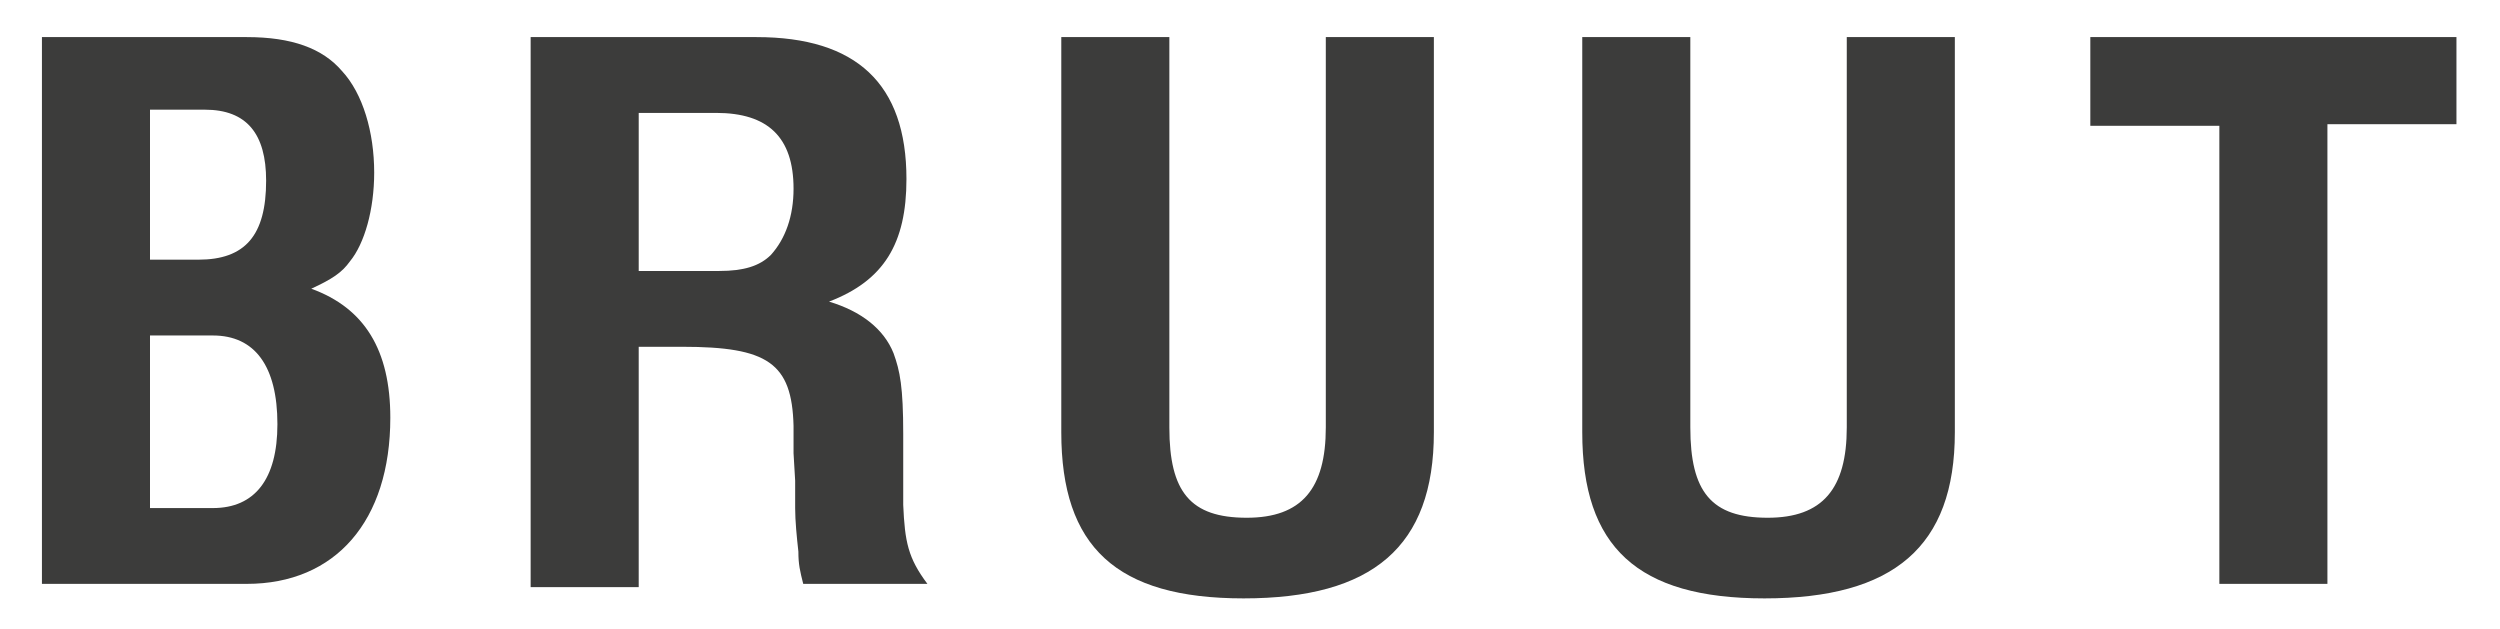
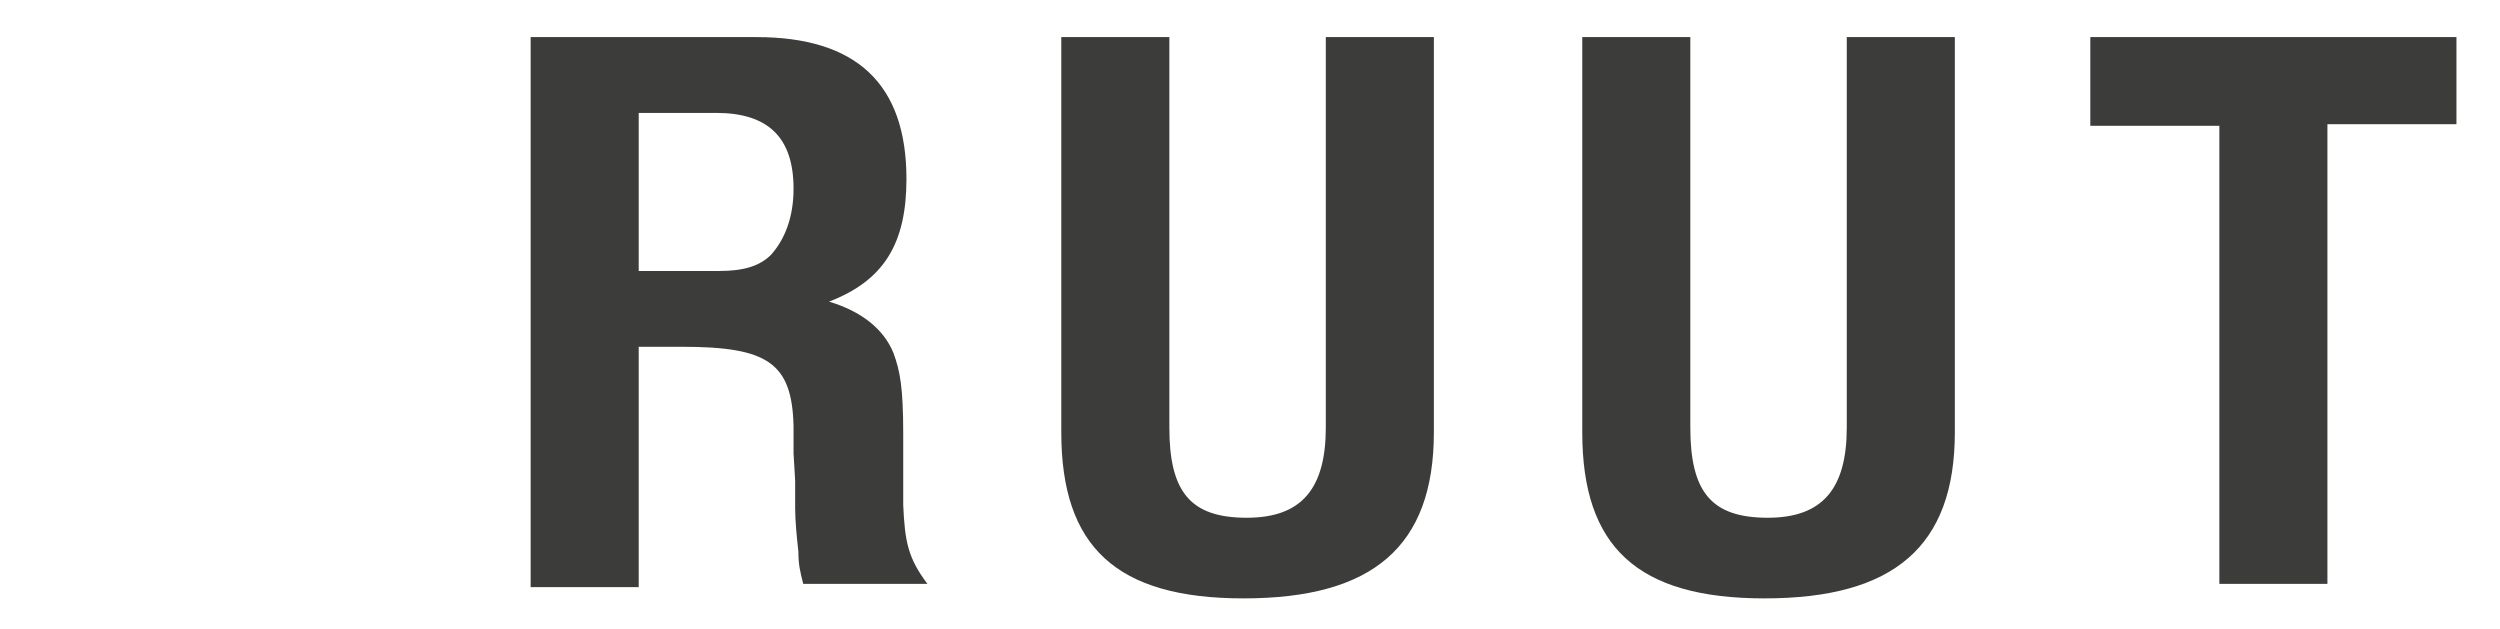
<svg xmlns="http://www.w3.org/2000/svg" version="1.1" id="Laag_1" x="0px" y="0px" viewBox="0 0 155 39" style="enable-background:new 0 0 155 39;" xml:space="preserve">
  <style type="text/css">
	.st0{fill:#3C3C3B;}
</style>
  <g>
-     <path class="st0" d="M2.6,2.3h12.7c2.8,0,4.7,0.7,5.9,2.1c1.3,1.4,2,3.8,2,6.3c0,2.3-0.6,4.4-1.5,5.5c-0.5,0.7-1.1,1.1-2.4,1.7   c3.3,1.2,4.9,3.8,4.9,8c0,6.4-3.4,10.3-8.9,10.3H2.6V2.3z M12.3,16.1c2.9,0,4.2-1.5,4.2-4.9c0-2.9-1.2-4.4-3.8-4.4H9.3v9.3H12.3z    M13.2,31.5c2.6,0,4-1.8,4-5.2c0-3.6-1.4-5.5-4-5.5H9.3v10.7H13.2z" />
    <path class="st0" d="M32.9,2.3h14c6.2,0,9.3,2.9,9.3,8.8c0,4-1.4,6.3-4.8,7.6c2,0.6,3.4,1.7,4,3.2c0.4,1.1,0.6,2.1,0.6,5v4.4   c0.1,2.3,0.3,3.3,1.5,4.9h-7.7c-0.2-0.8-0.3-1.2-0.3-2c-0.1-0.9-0.2-1.9-0.2-2.7v-1.7l-0.1-1.7v-1.7c-0.1-3.9-1.6-4.9-6.9-4.9h-2.7   v14.9h-6.7V2.3z M44.6,16.8c1.5,0,2.5-0.3,3.2-1c0.9-1,1.4-2.4,1.4-4.1c0-3.2-1.6-4.7-4.8-4.7h-4.8v9.8H44.6z" />
    <path class="st0" d="M88.9,26.8c0,7.1-3.8,10.3-11.8,10.3c-7.9,0-11.3-3.2-11.3-10.3V2.3h6.7v24.2c0,4,1.3,5.6,4.8,5.6   c3.4,0,4.9-1.8,4.9-5.6V2.3h6.7V26.8z" />
    <path class="st0" d="M121.2,26.8c0,7.1-3.8,10.3-11.8,10.3c-7.9,0-11.3-3.2-11.3-10.3V2.3h6.7v24.2c0,4,1.3,5.6,4.8,5.6   c3.4,0,4.9-1.8,4.9-5.6V2.3h6.7V26.8z" />
    <path class="st0" d="M144.3,36.2h-6.7V7.8h-8V2.3h22.7v5.4h-8V36.2z" />
  </g>
</svg>